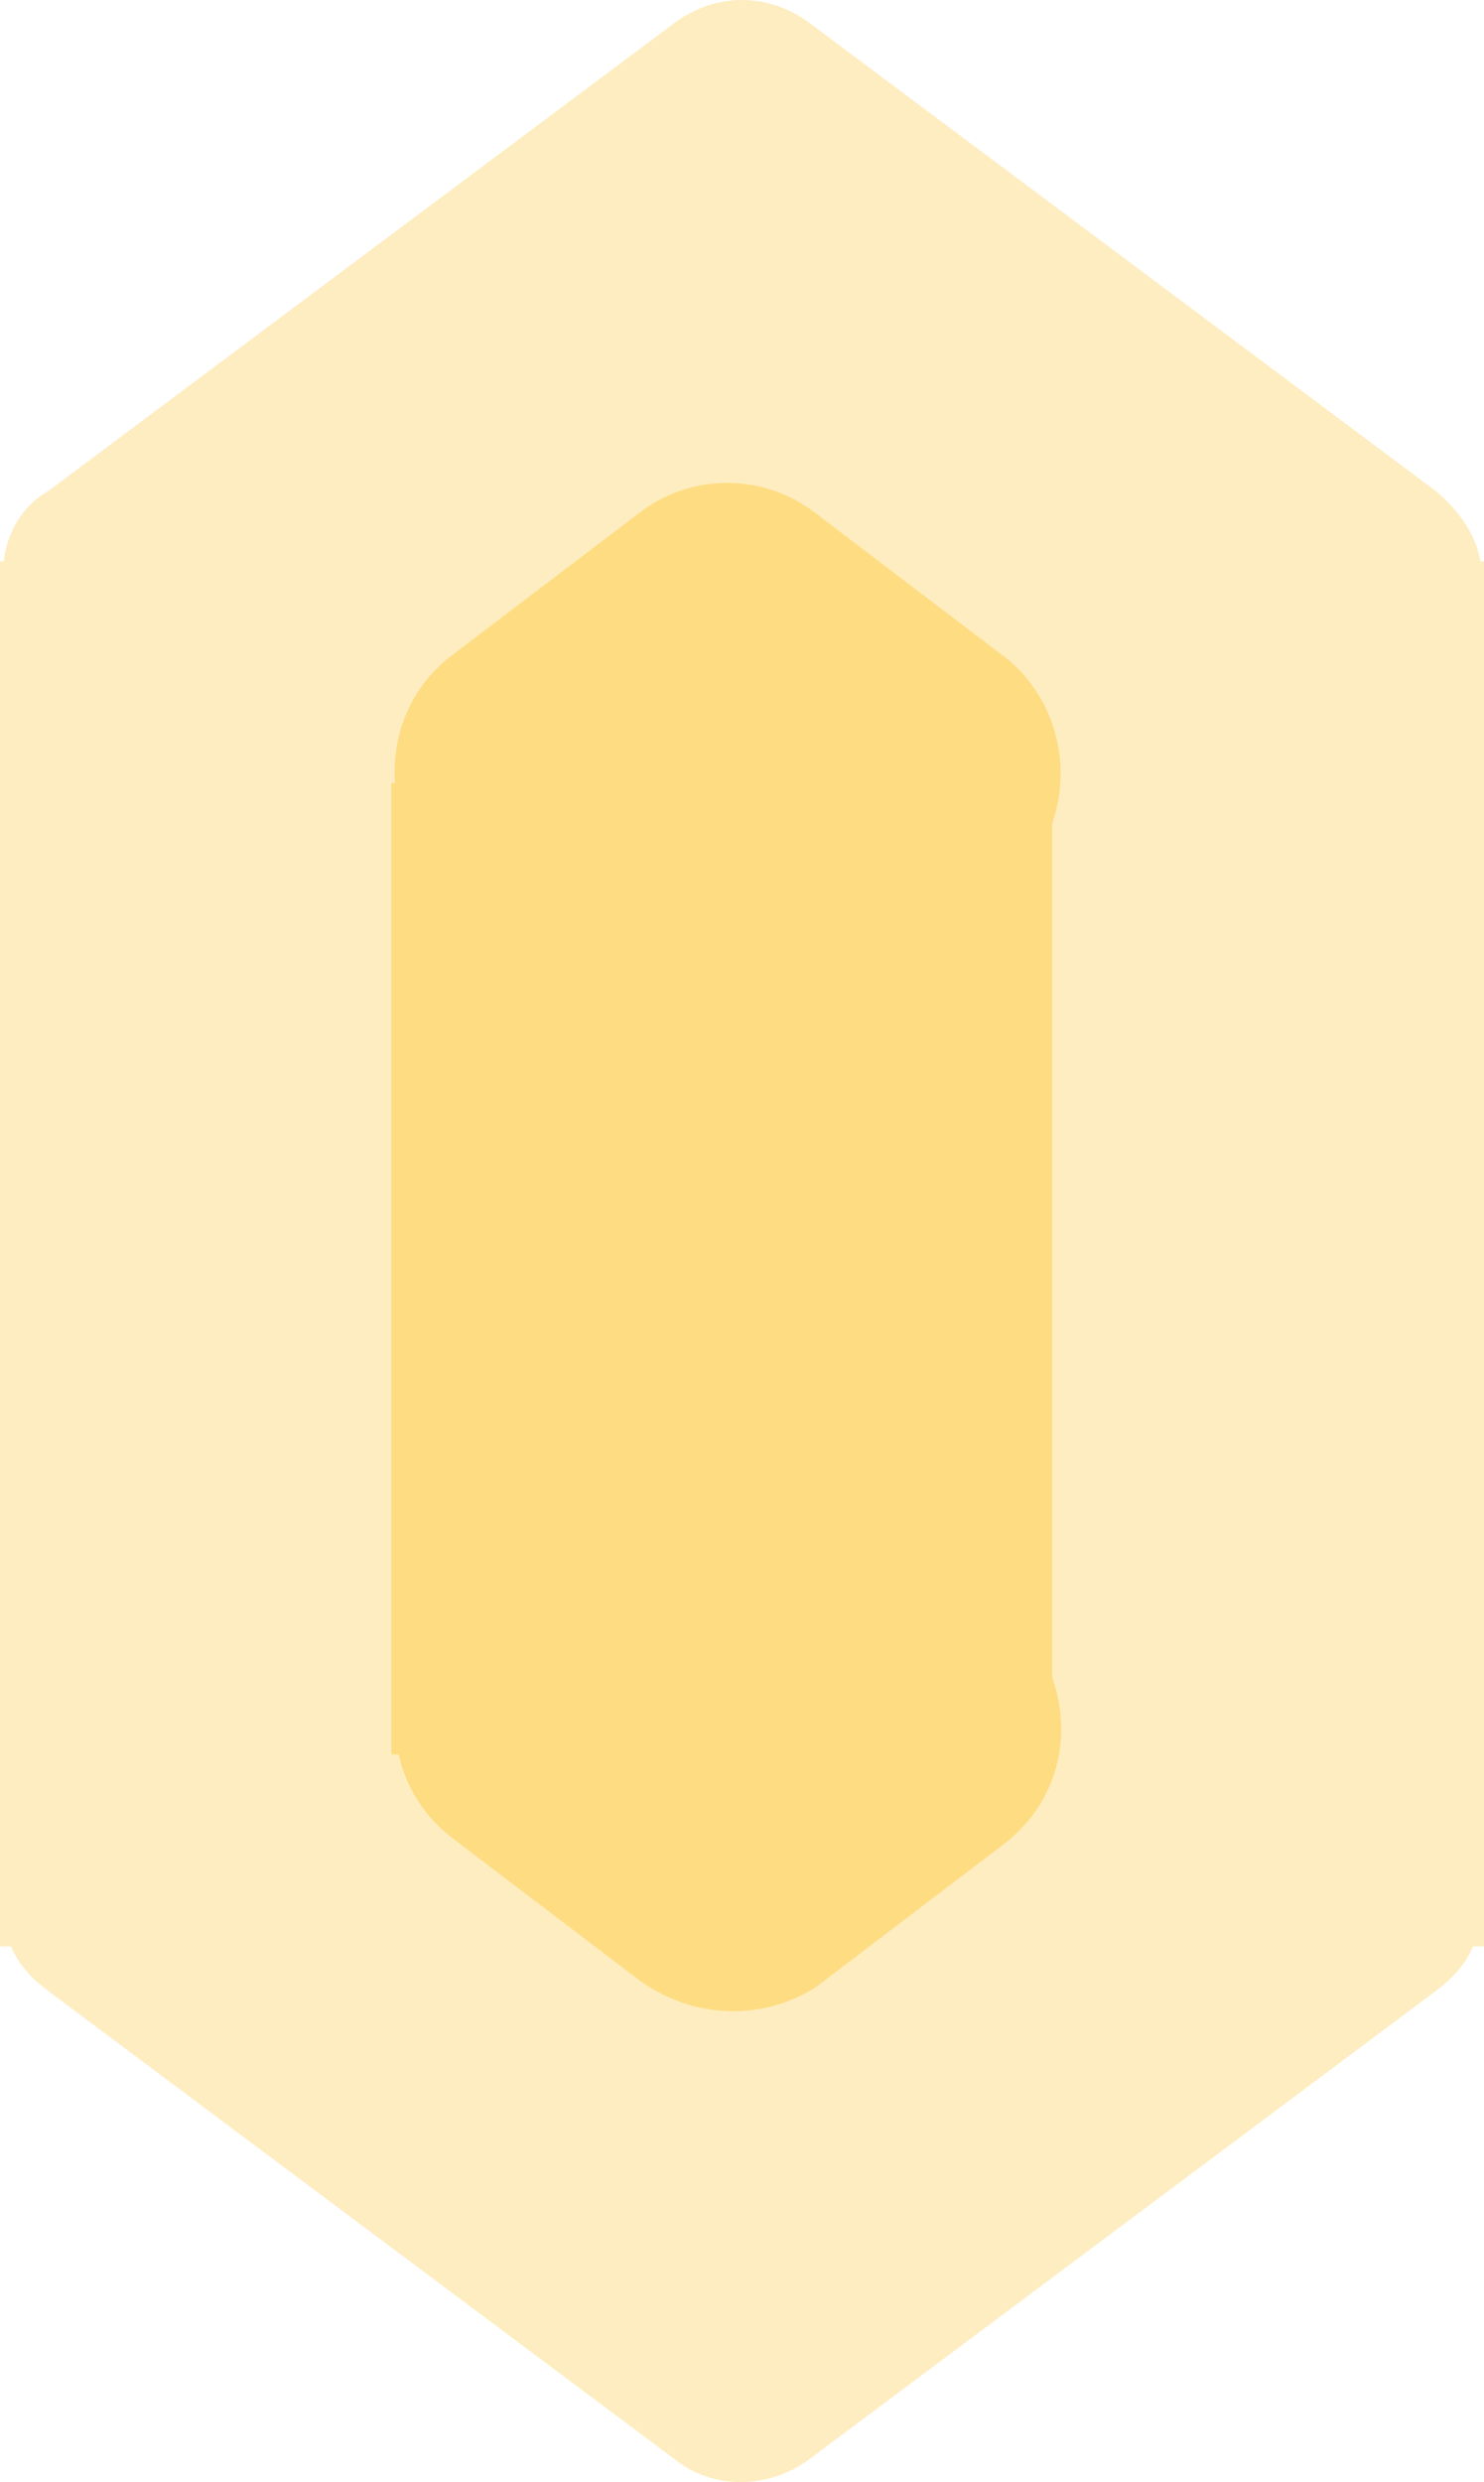
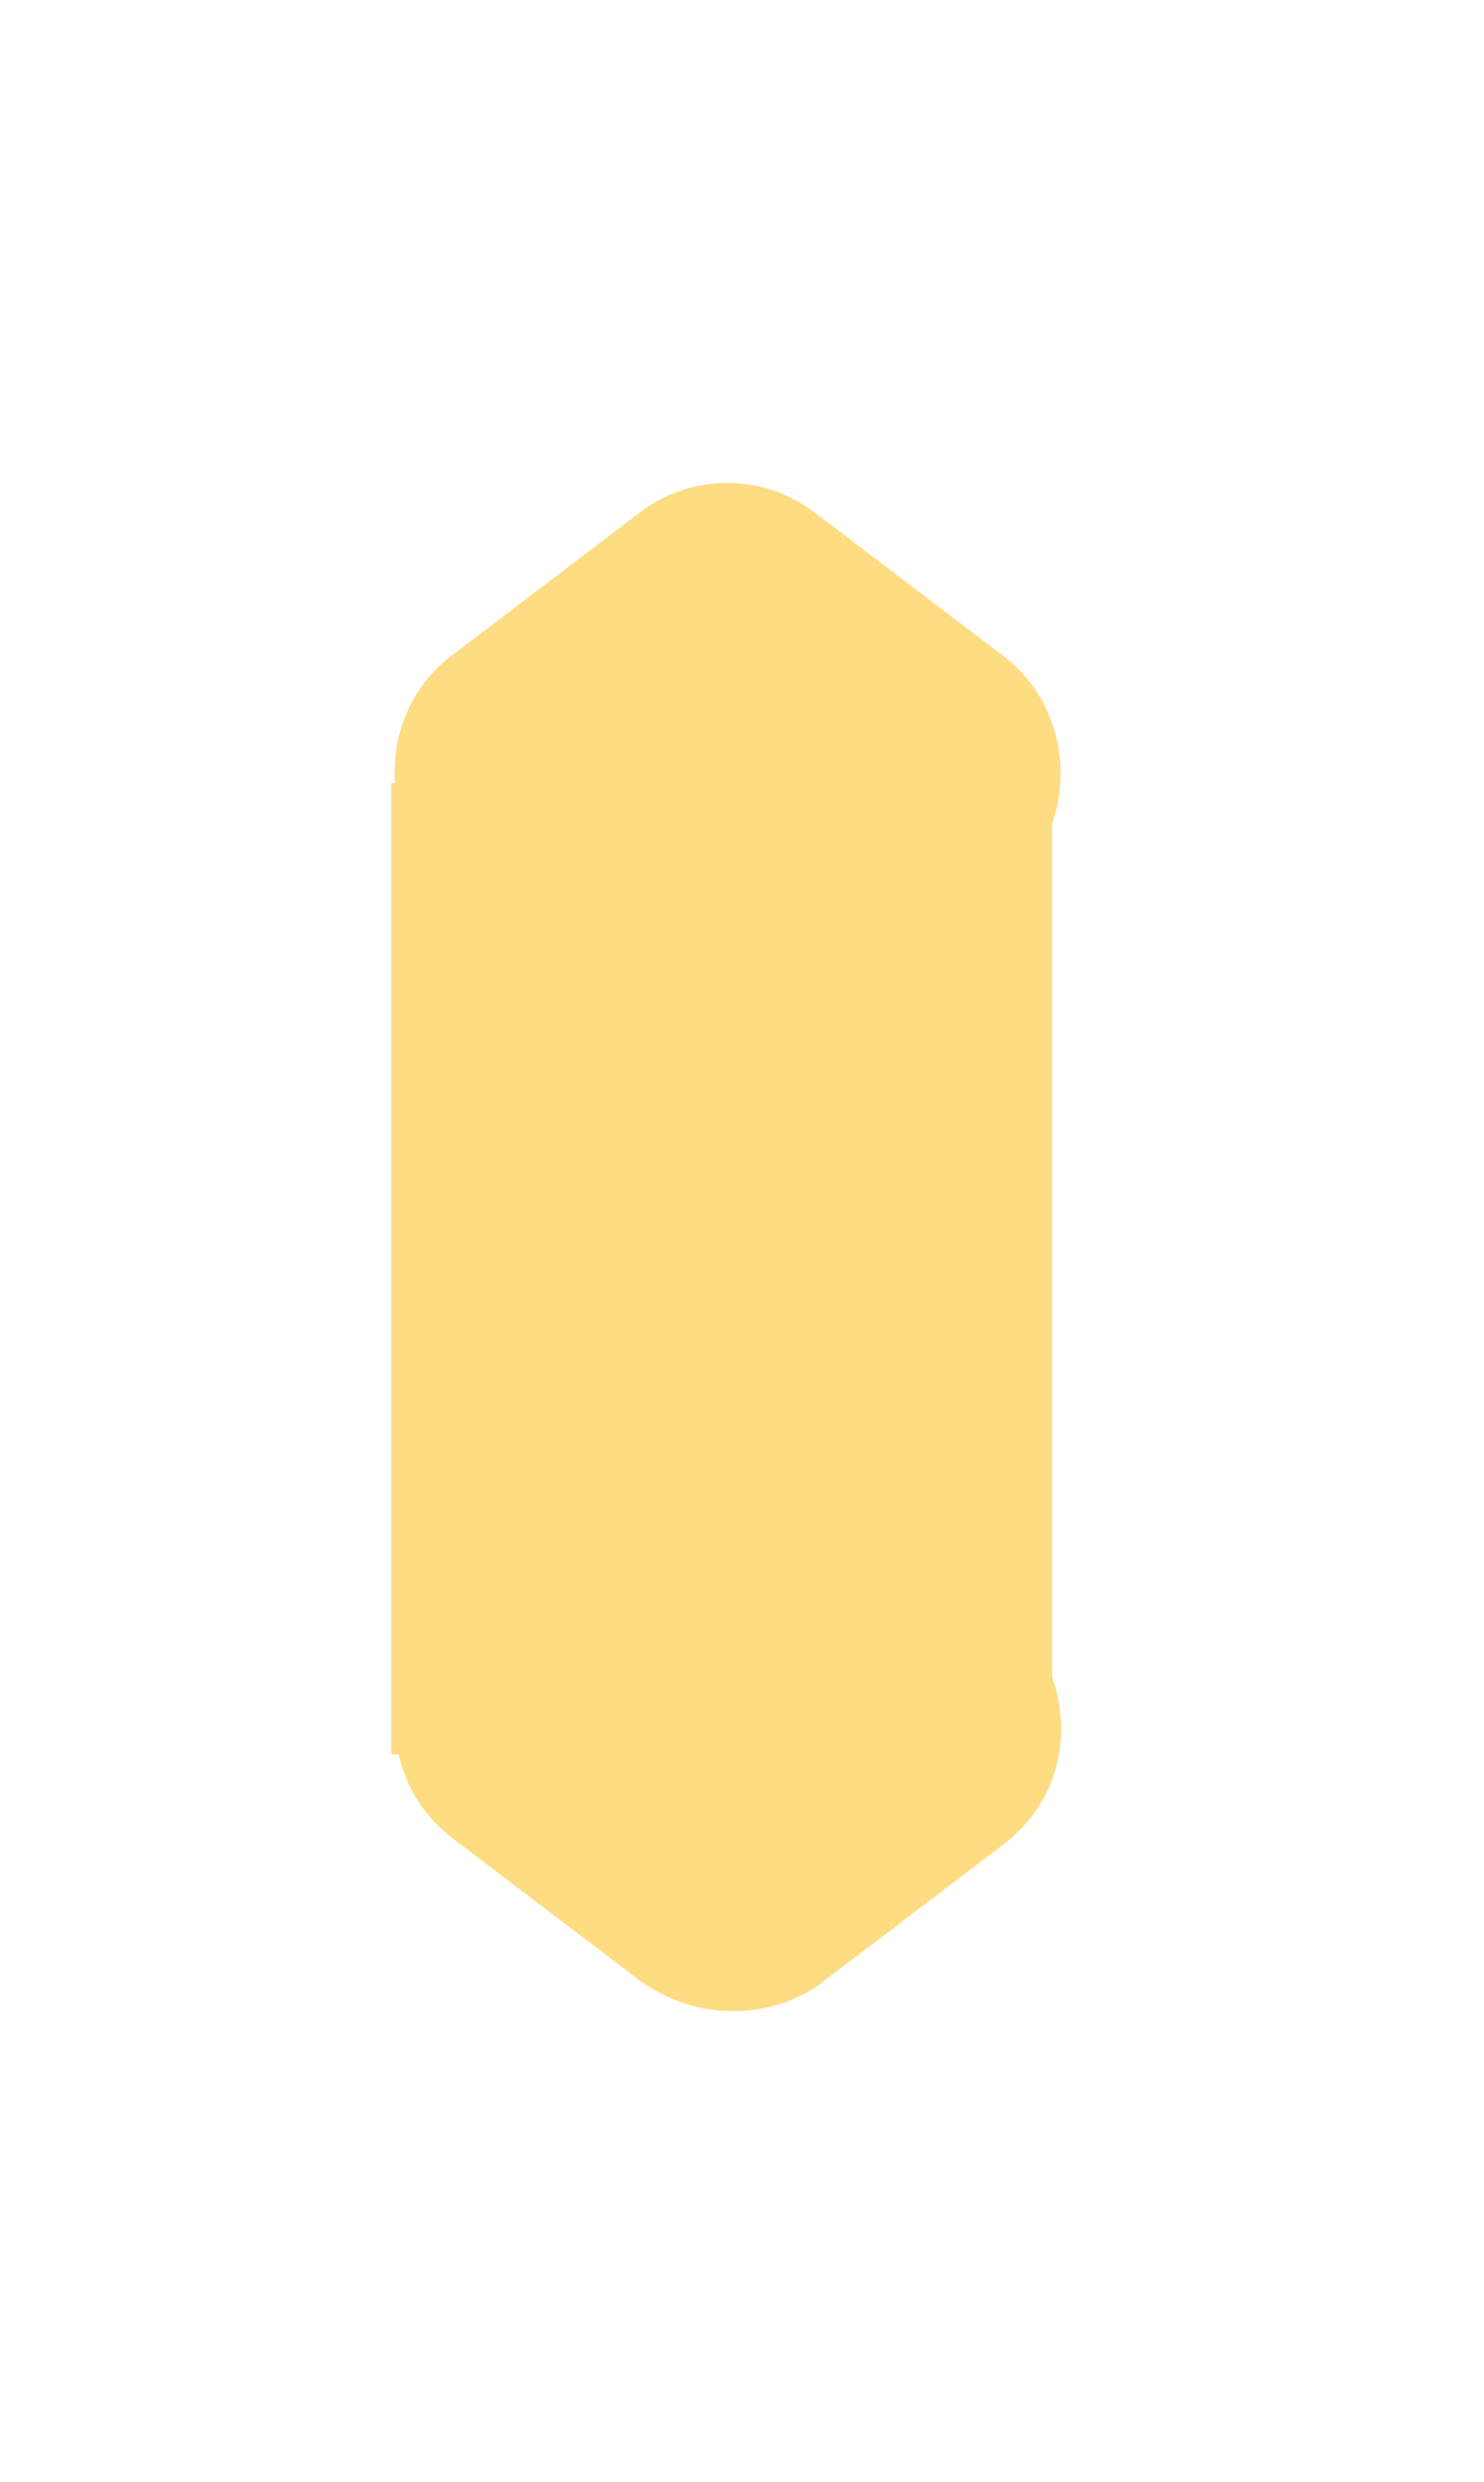
<svg xmlns="http://www.w3.org/2000/svg" version="1.1" id="Capa_1" x="0px" y="0px" viewBox="0 0 40.2 67.2" style="enable-background:new 0 0 40.2 67.2;" xml:space="preserve">
  <style type="text/css">
	.st0{opacity:0.497;fill:#FEDC82;enable-background:new    ;}
	.st1{fill:#FEDC82;}
</style>
-   <path id="Unión_3" class="st0" d="M18.3,66.6l-17-12.7c-0.4-0.3-0.8-0.7-1-1.2H0V15.2h0.1c0.1-0.8,0.5-1.5,1.2-1.9l17-12.7  c1.1-0.8,2.5-0.8,3.6,0l17,12.7c0.6,0.5,1.1,1.2,1.2,1.9h0.1v37.5h-0.3c-0.2,0.5-0.6,0.9-1,1.2l-17,12.7  C20.8,67.4,19.3,67.4,18.3,66.6z" />
  <path id="Unión_4" class="st1" d="M17.3,53.6l-5-3.8c-0.8-0.6-1.3-1.4-1.5-2.3h-0.2V21.2h0.1c-0.1-1.4,0.5-2.7,1.6-3.5l5-3.8  c1.4-1.1,3.4-1.1,4.8,0l5,3.8c1.4,1,2,2.9,1.4,4.6v23.1c0.6,1.7,0.1,3.5-1.4,4.6l-5,3.8C20.7,54.7,18.8,54.7,17.3,53.6z" />
</svg>